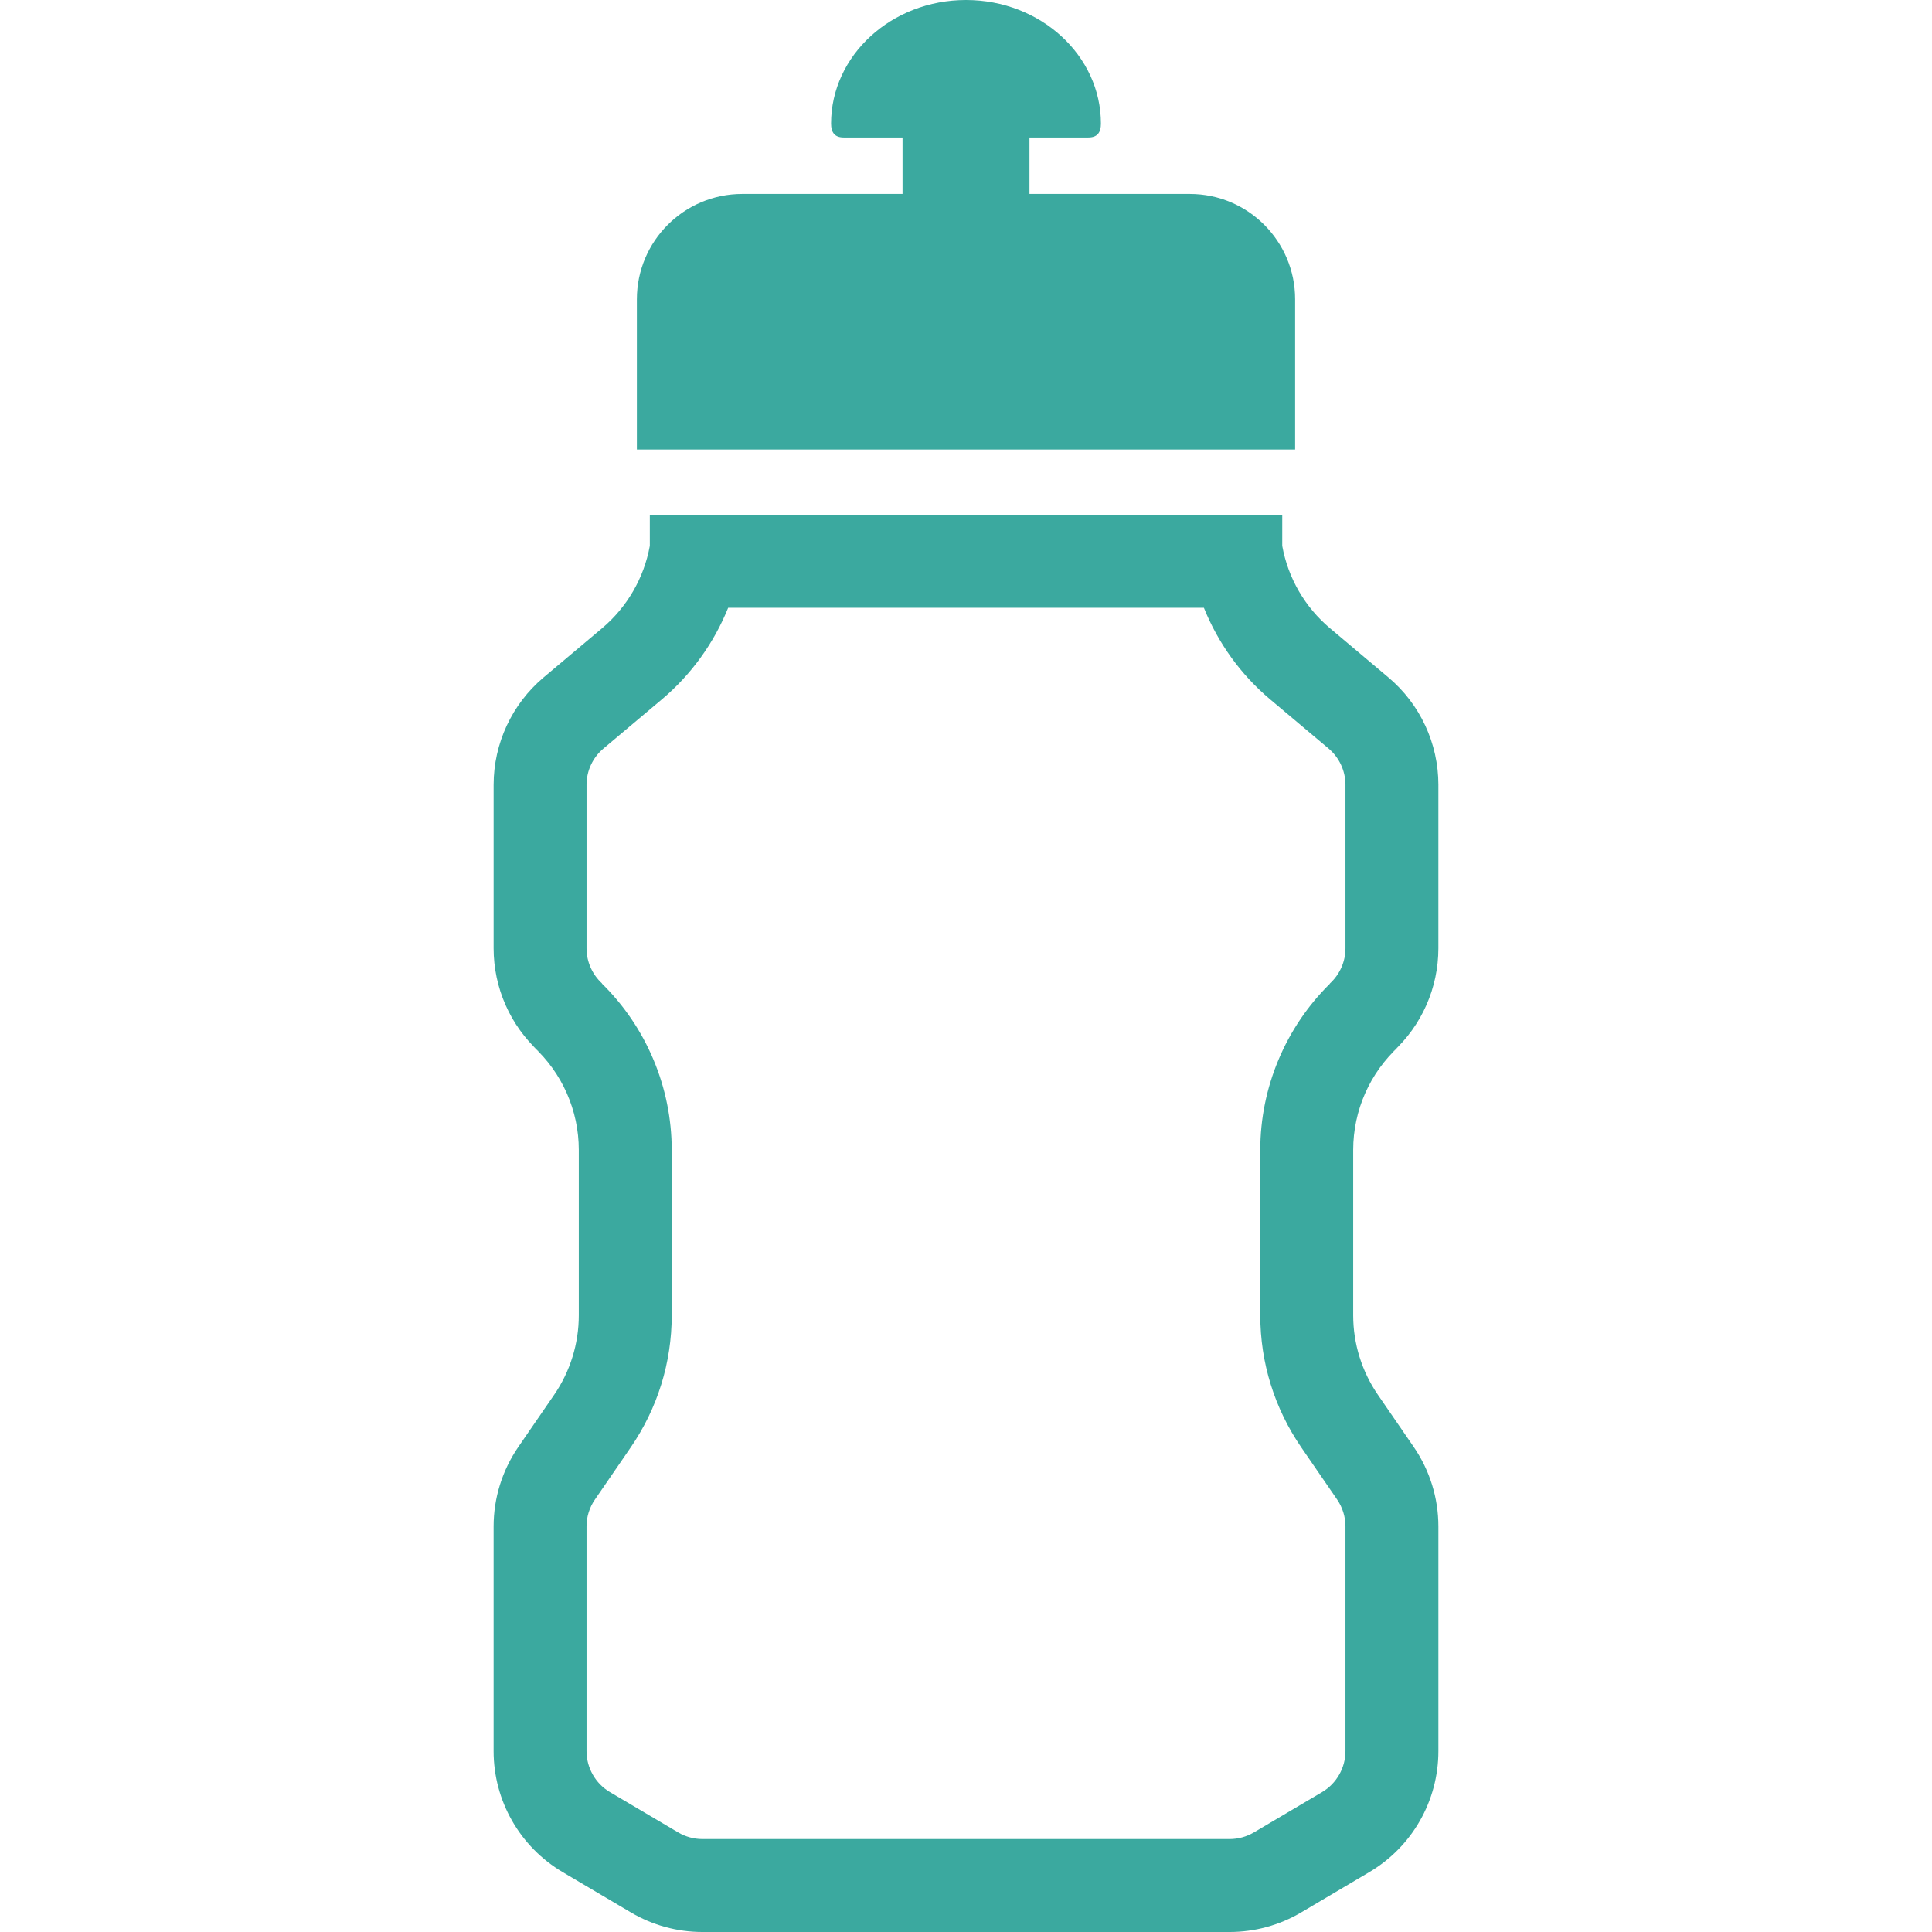
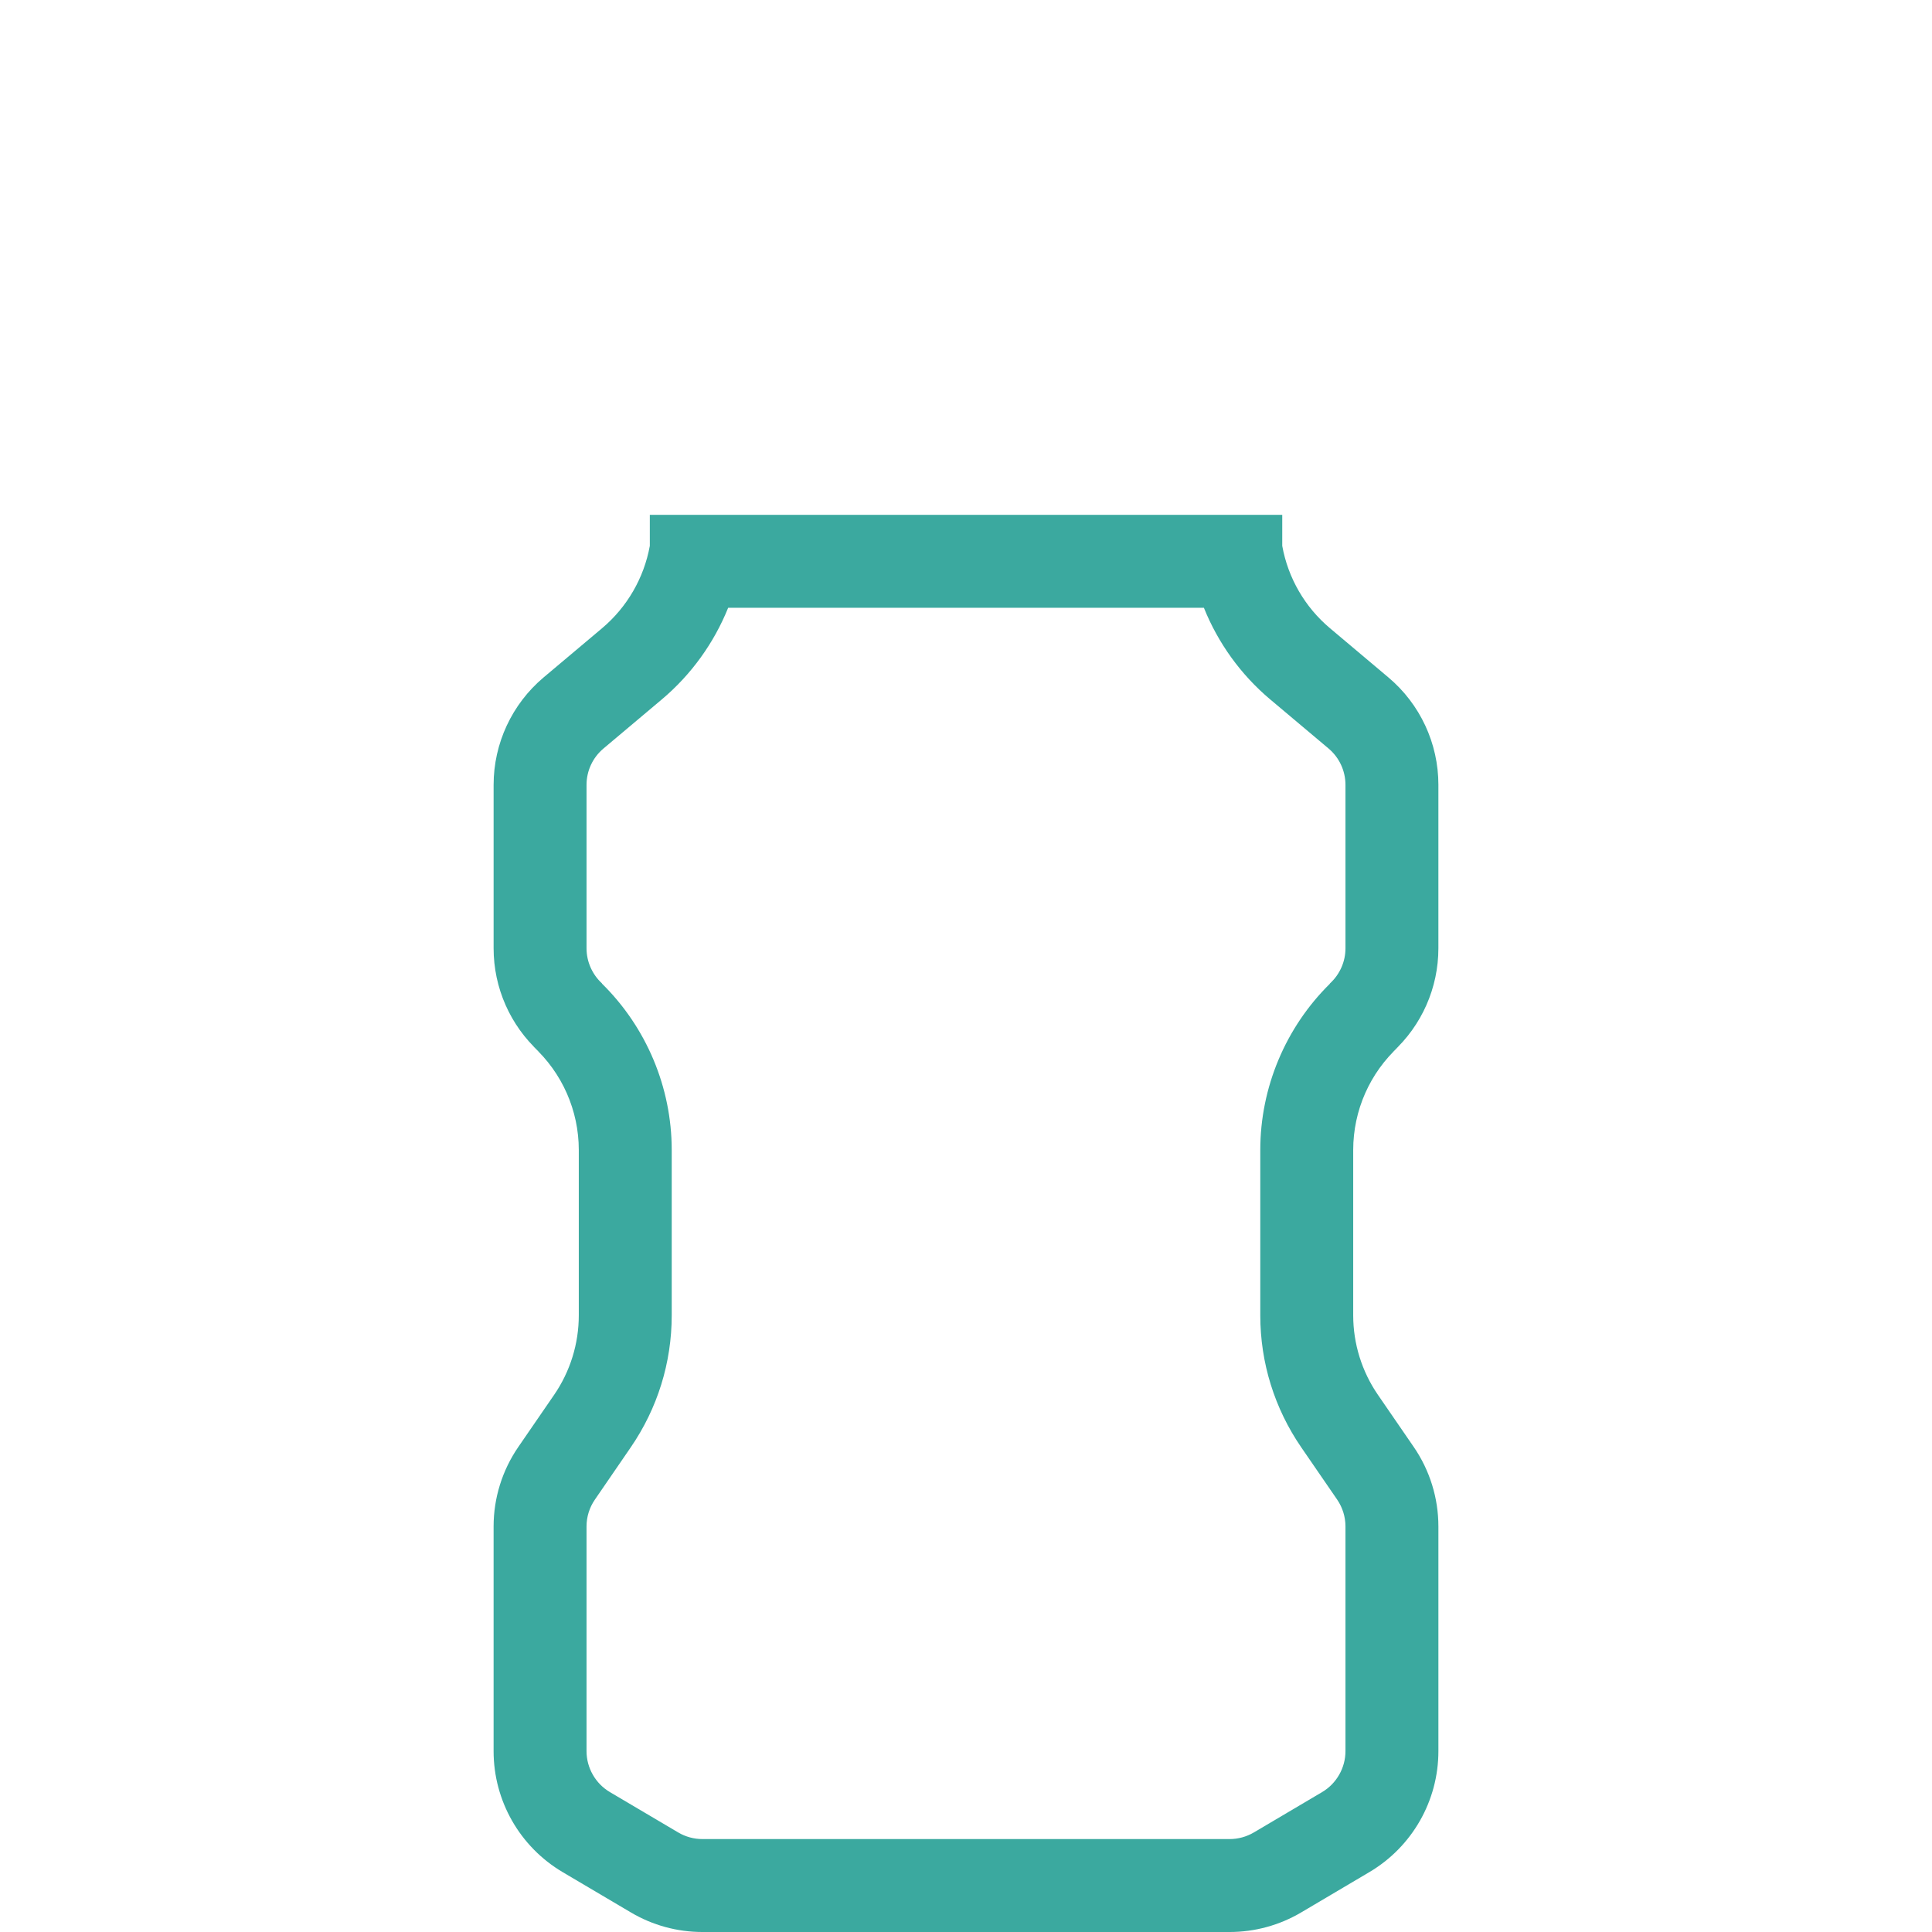
<svg xmlns="http://www.w3.org/2000/svg" version="1.1" id="_x32_" x="0px" y="0px" viewBox="0 0 512 512" style="width: 64px; height: 64px; opacity: 1;" xml:space="preserve">
  <style type="text/css">
	.st0{fill:#4B4B4B;}
</style>
  <g>
    <path class="st0" d="M381.19,208.004c0-10.983-4.842-21.405-13.244-28.476l-15.488-13.044c-6.638-5.579-11.111-13.3-12.65-21.822   v-8.225h-167.6v8.225c-1.555,8.522-6.028,16.243-12.65,21.822l-15.504,13.044c-8.386,7.071-13.244,17.493-13.244,28.476v43.307   c0,10.469,4.409,20.451,12.137,27.498l-1.699-1.539c7.728,7.047,12.137,17.028,12.137,27.498v43.803   c0,7.528-2.277,14.879-6.542,21.085l-9.476,13.789c-4.265,6.204-6.558,13.556-6.558,21.084v59.549   c0,13.163,6.958,25.349,18.294,32.051l18.102,10.695c5.724,3.39,12.265,5.178,18.935,5.178H256h69.858   c6.67,0,13.212-1.788,18.952-5.178l18.086-10.695c11.335-6.702,18.294-18.888,18.294-32.051v-59.549   c0-7.528-2.277-14.879-6.542-21.084l-9.476-13.789c-4.265-6.206-6.558-13.557-6.558-21.085v-43.803   c0-10.47,4.409-20.451,12.137-27.498l-1.699,1.539c7.728-7.047,12.137-17.028,12.137-27.498V208.004z M356.563,251.31   c0,3.535-1.492,6.926-4.153,9.347l0.032,0.032c-11.752,11.585-18.454,27.514-18.454,44.077v43.803   c0,12.563,3.768,24.676,10.886,35.034l9.476,13.789c1.443,2.116,2.213,4.577,2.213,7.134v59.549c0,4.434-2.373,8.594-6.189,10.847   l-18.102,10.702c-1.94,1.138-4.153,1.748-6.414,1.748H256h-69.859c-2.261,0-4.473-0.609-6.413-1.756l-18.087-10.686   c-3.832-2.261-6.204-6.421-6.204-10.855v-59.549c0-2.557,0.769-5.018,2.229-7.134l9.46-13.789   c7.119-10.358,10.887-22.471,10.887-35.034v-43.803c0-16.579-6.718-32.532-18.502-44.117l0.032-0.032   c-2.598-2.381-4.105-5.772-4.105-9.307v-43.307c0-3.72,1.635-7.24,4.489-9.637l15.489-13.035   c7.776-6.558,13.789-14.918,17.556-24.266h126.073c3.752,9.34,9.764,17.709,17.541,24.259l15.504,13.043   c2.839,2.397,4.474,5.916,4.474,9.637V251.31z" style="fill: rgb(59, 169, 159);" />
-     <path class="st0" d="M343.223,79.318c0-15.416-12.506-27.923-27.914-27.923h-42.489v-14.96h15.601c2.357,0,3.335-1.299,3.335-3.671   C291.755,14.679,275.737,0,256,0c-19.738,0-35.755,14.679-35.755,32.764c0,2.372,0.994,3.671,3.335,3.671h15.6v14.96h-42.473   c-15.424,0-27.93,12.507-27.93,27.923v39.803h174.445V79.318z" style="fill: rgb(59, 169, 159);" />
  </g>
</svg>